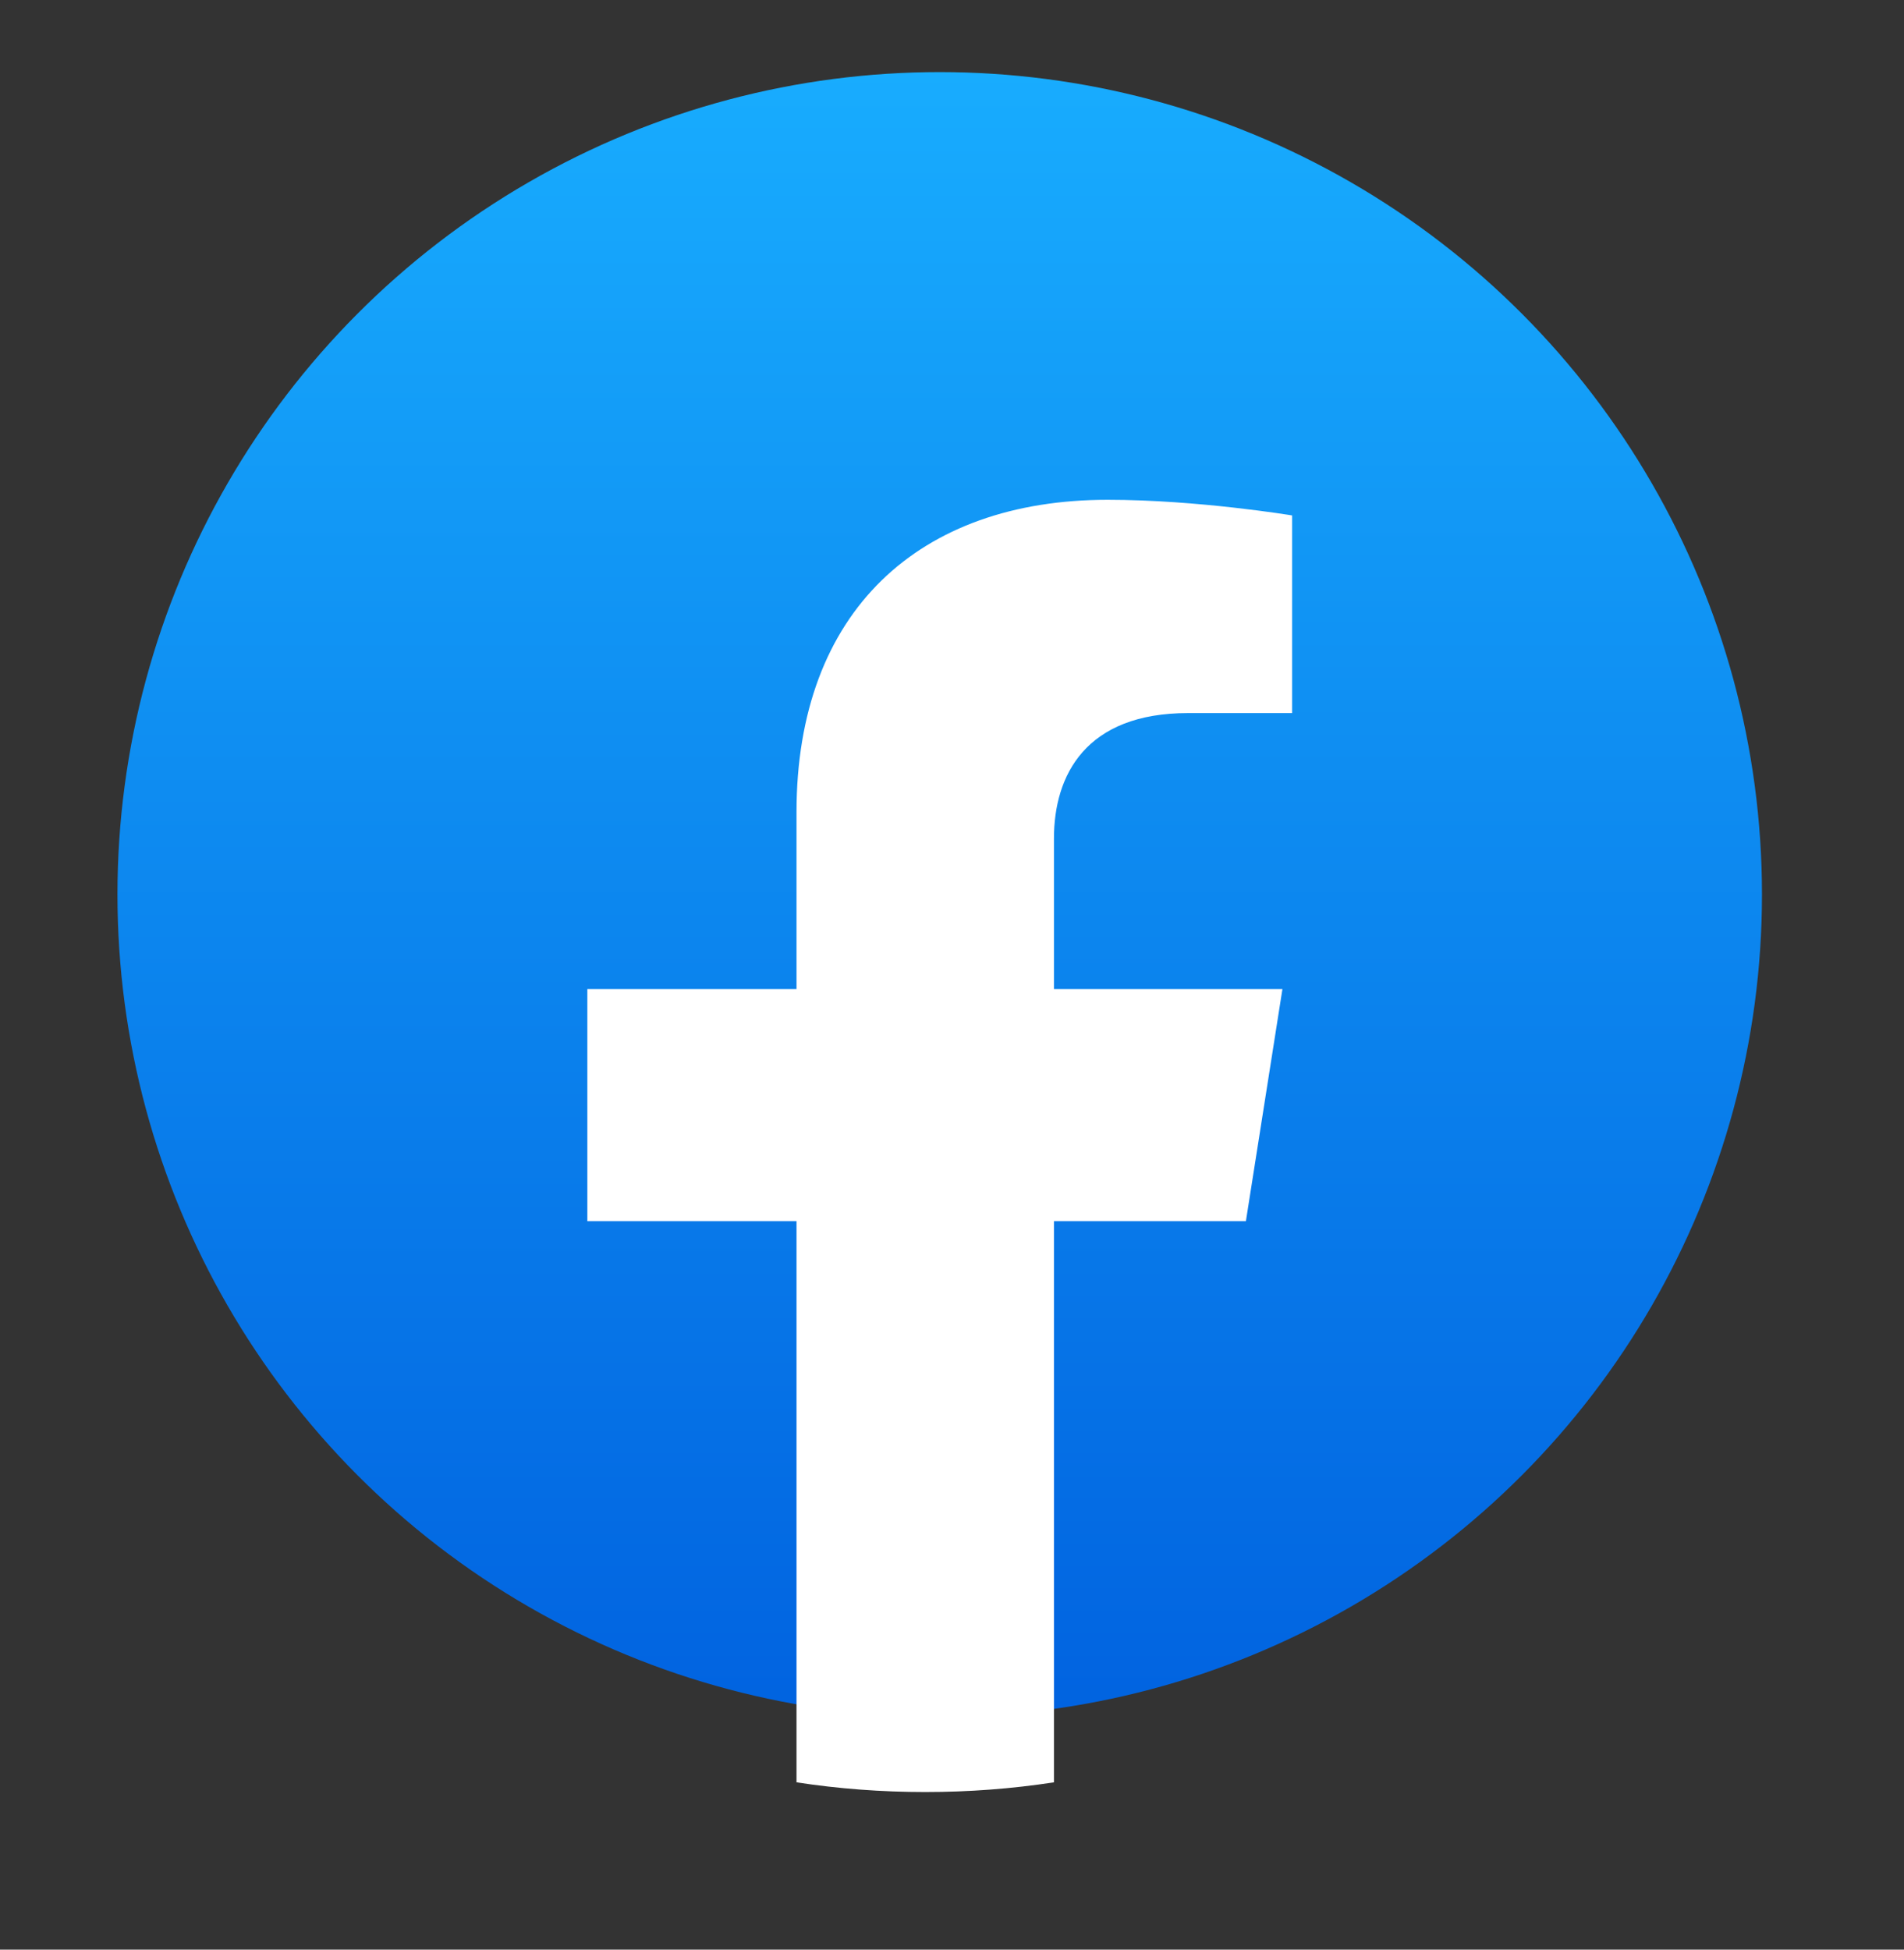
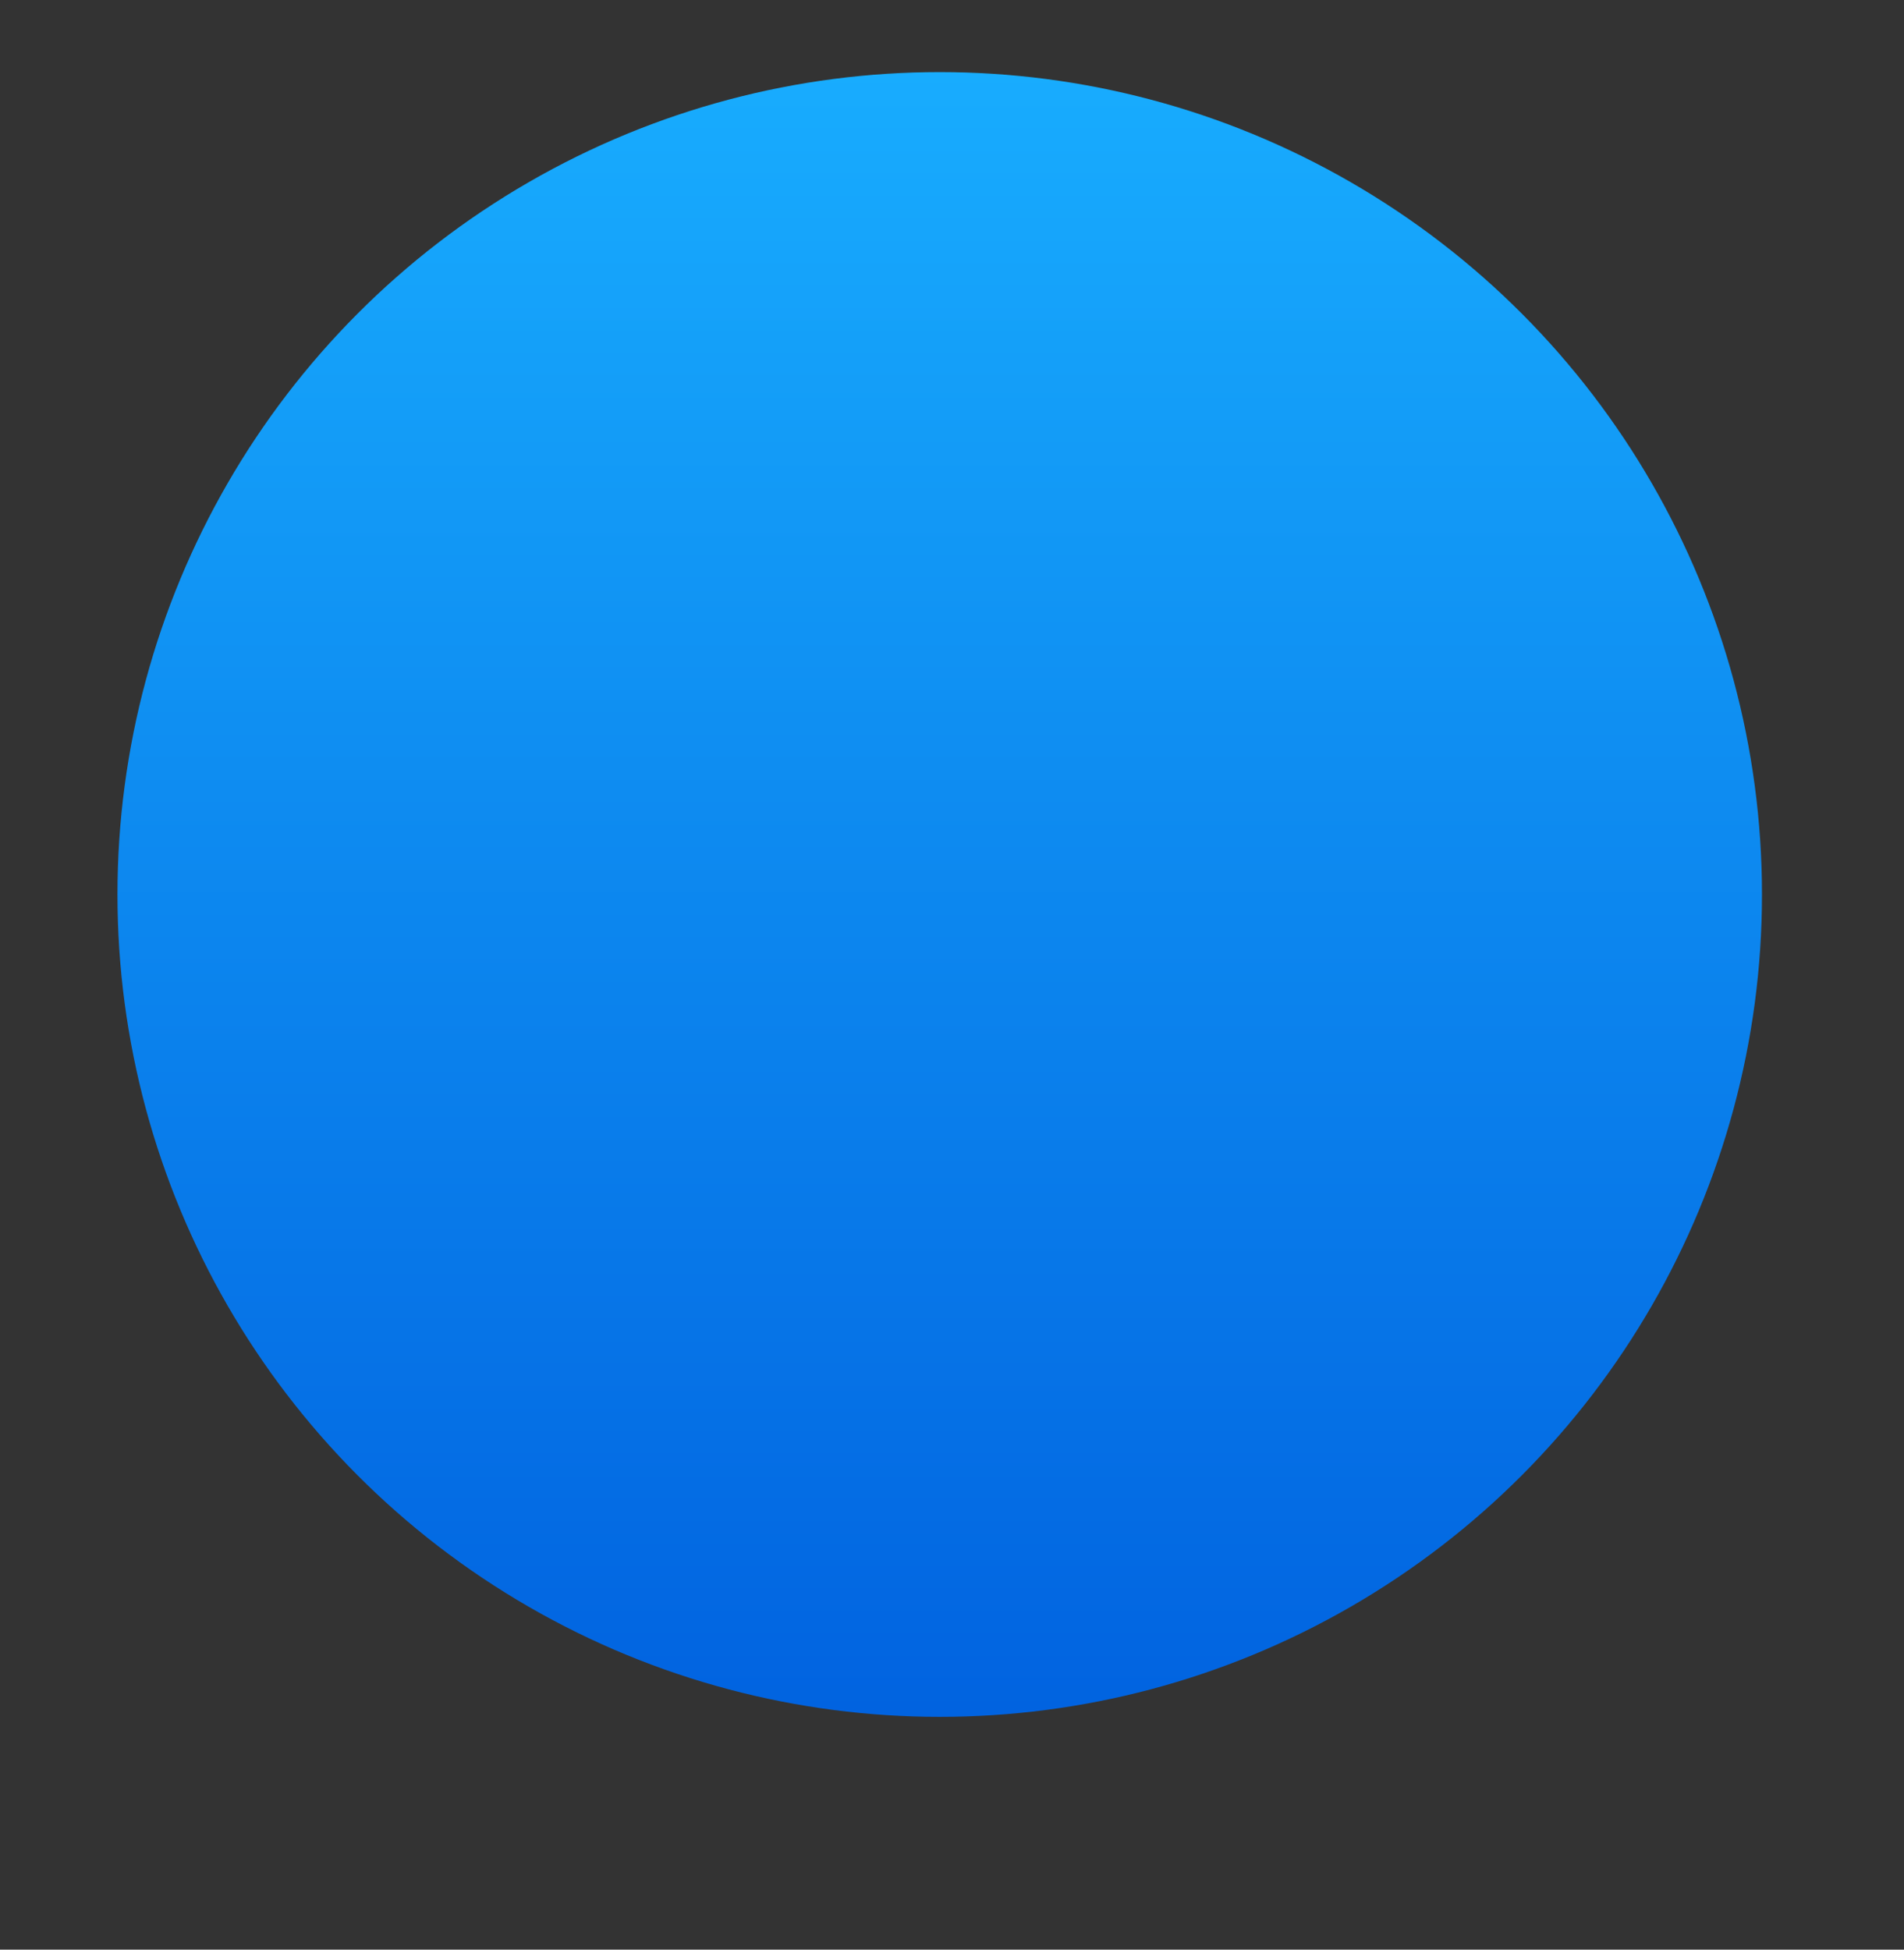
<svg xmlns="http://www.w3.org/2000/svg" width="42" height="43" viewBox="0 0 42 43" fill="none">
  <rect x="0" y="0" width="42" height="43" fill="#333333" stroke="none" />
  <ellipse cx="20.729" cy="19.728" rx="18.138" ry="18.138" fill="url(#paint0_linear_2297_3053)" />
-   <path d="M27.483 26.934L28.289 21.814H23.249V18.494C23.249 17.093 23.952 15.727 26.209 15.727H28.502V11.368C28.502 11.368 26.422 11.023 24.434 11.023C20.282 11.023 17.57 13.475 17.57 17.913V21.814H12.956V26.934H17.57V39.31C18.496 39.452 19.444 39.524 20.409 39.524C21.375 39.524 22.323 39.452 23.249 39.31V26.934H27.483Z" fill="white" />
  <defs>
    <linearGradient id="paint0_linear_2297_3053" x1="20.729" y1="1.591" x2="20.729" y2="37.758" gradientUnits="userSpaceOnUse">
      <stop stop-color="#18ACFE" />
      <stop offset="1" stop-color="#0163E0" />
    </linearGradient>
  </defs>
</svg>